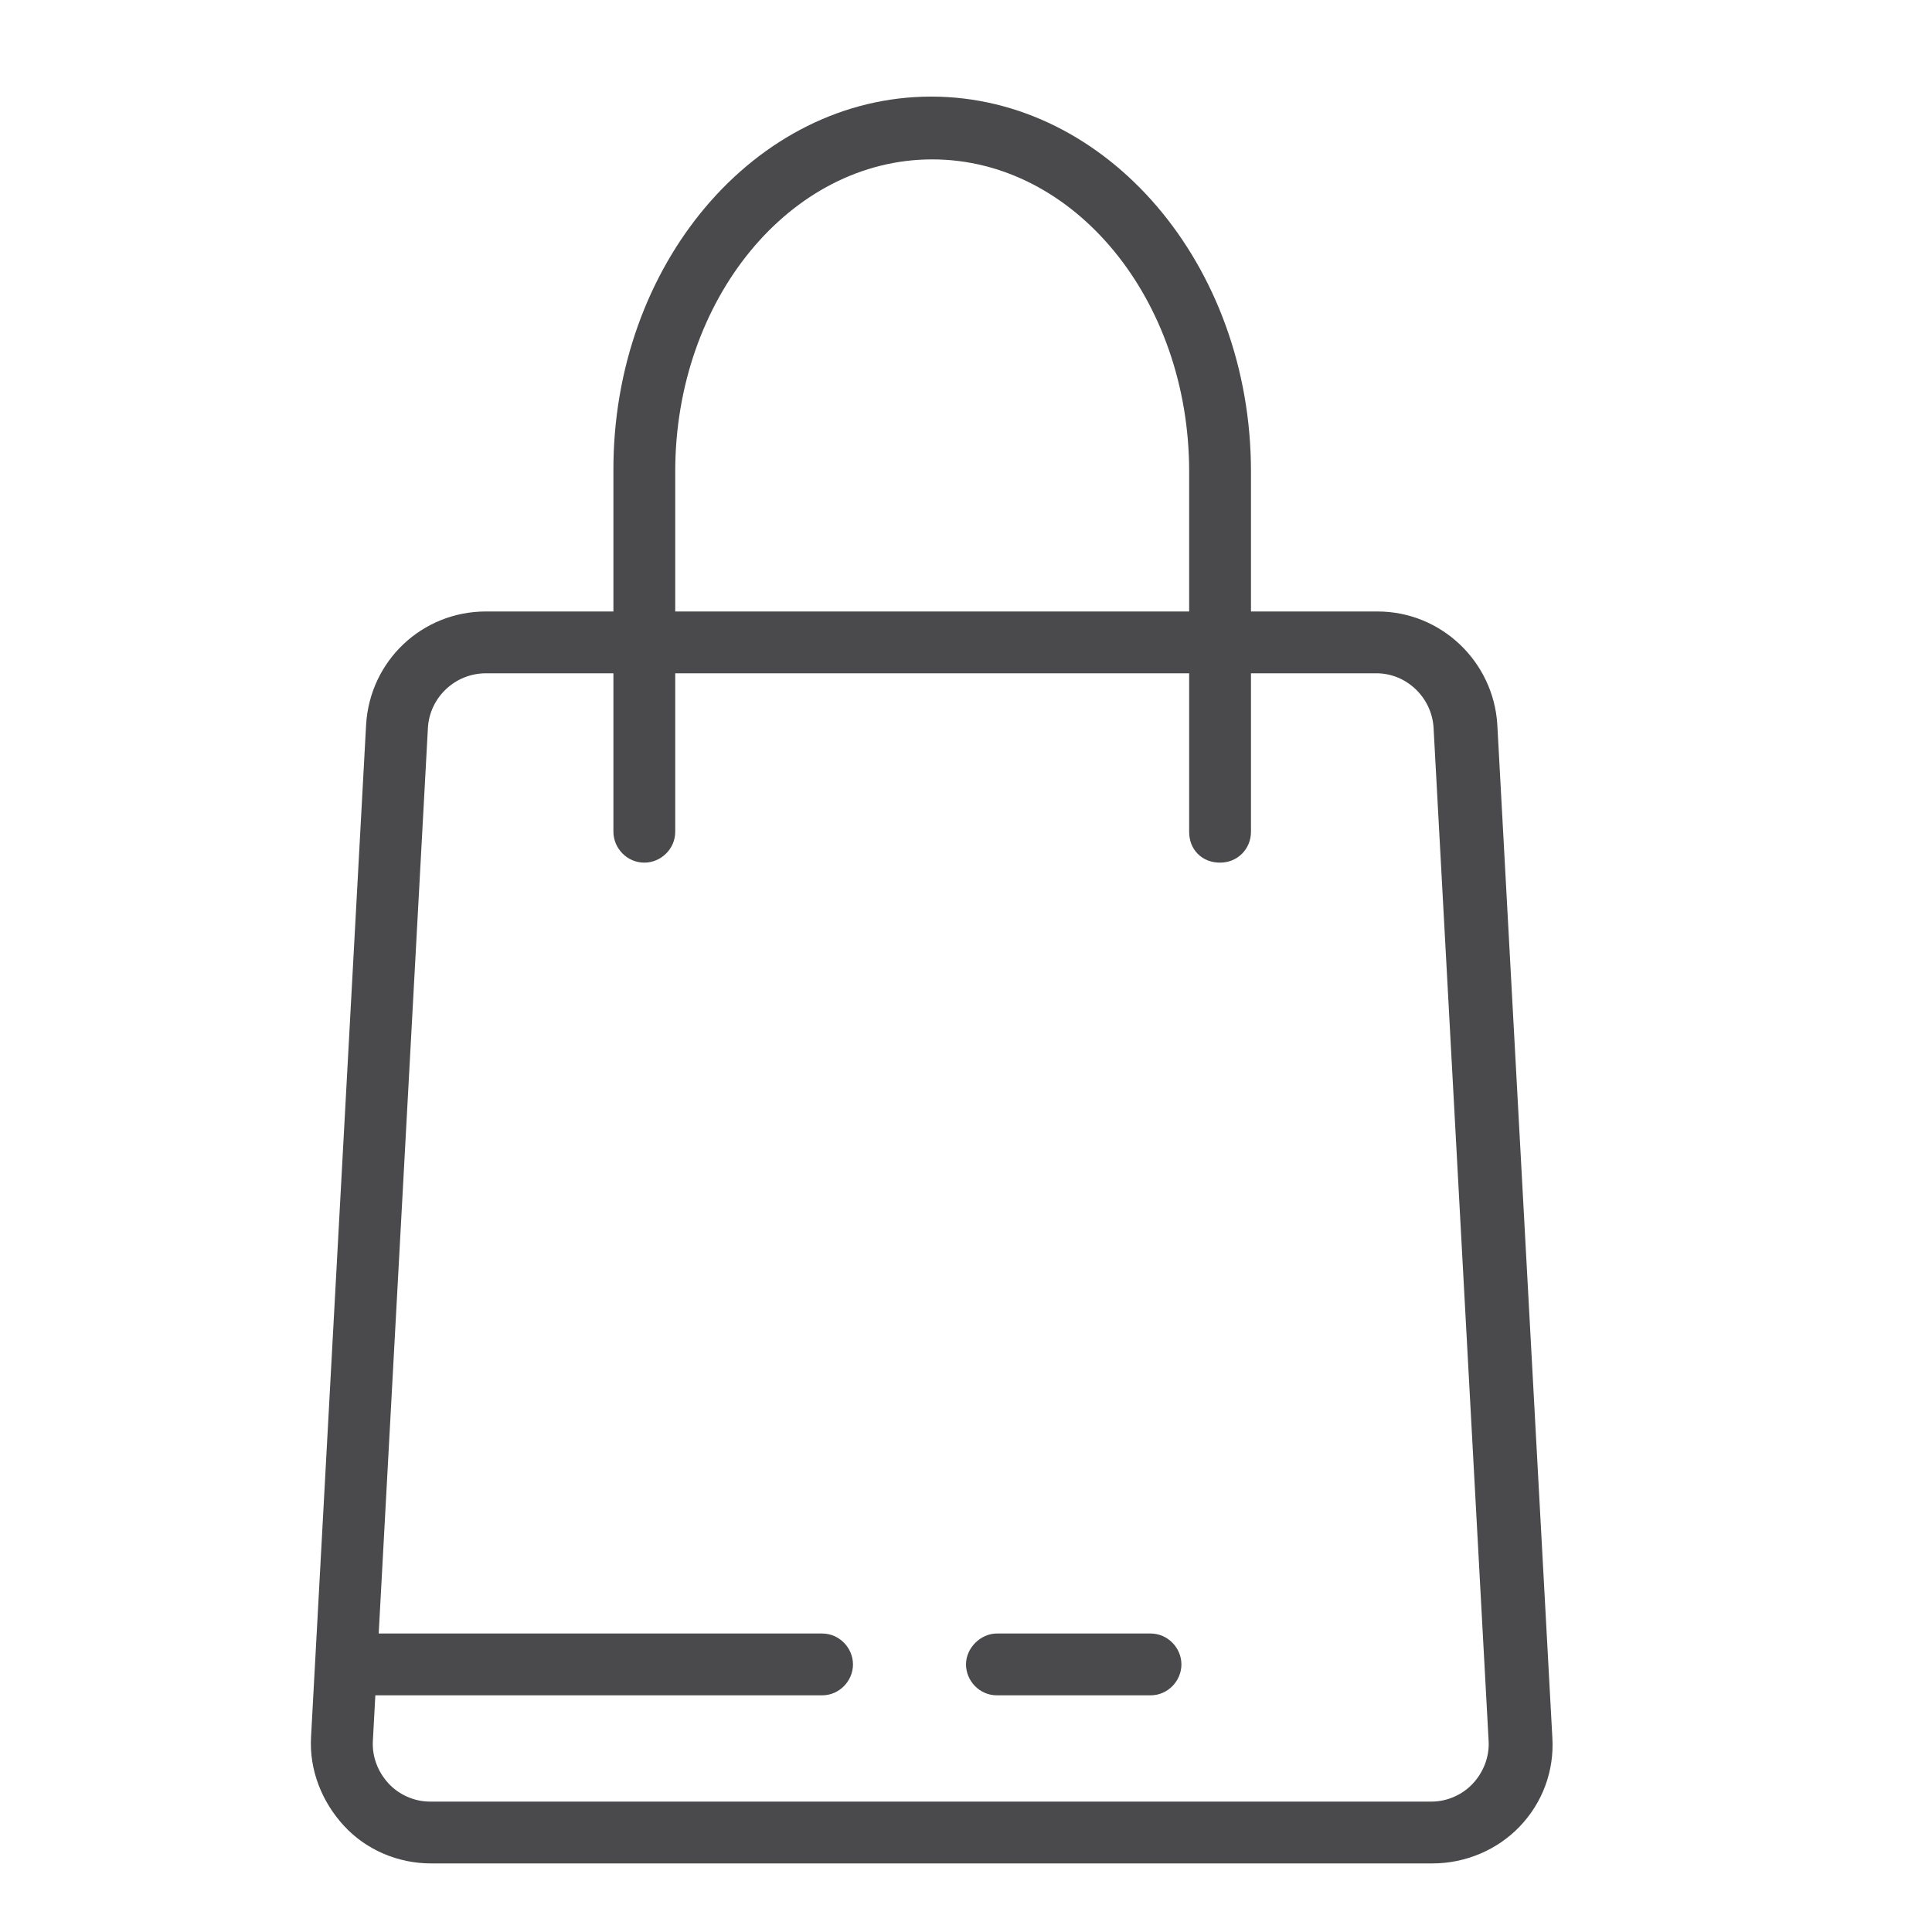
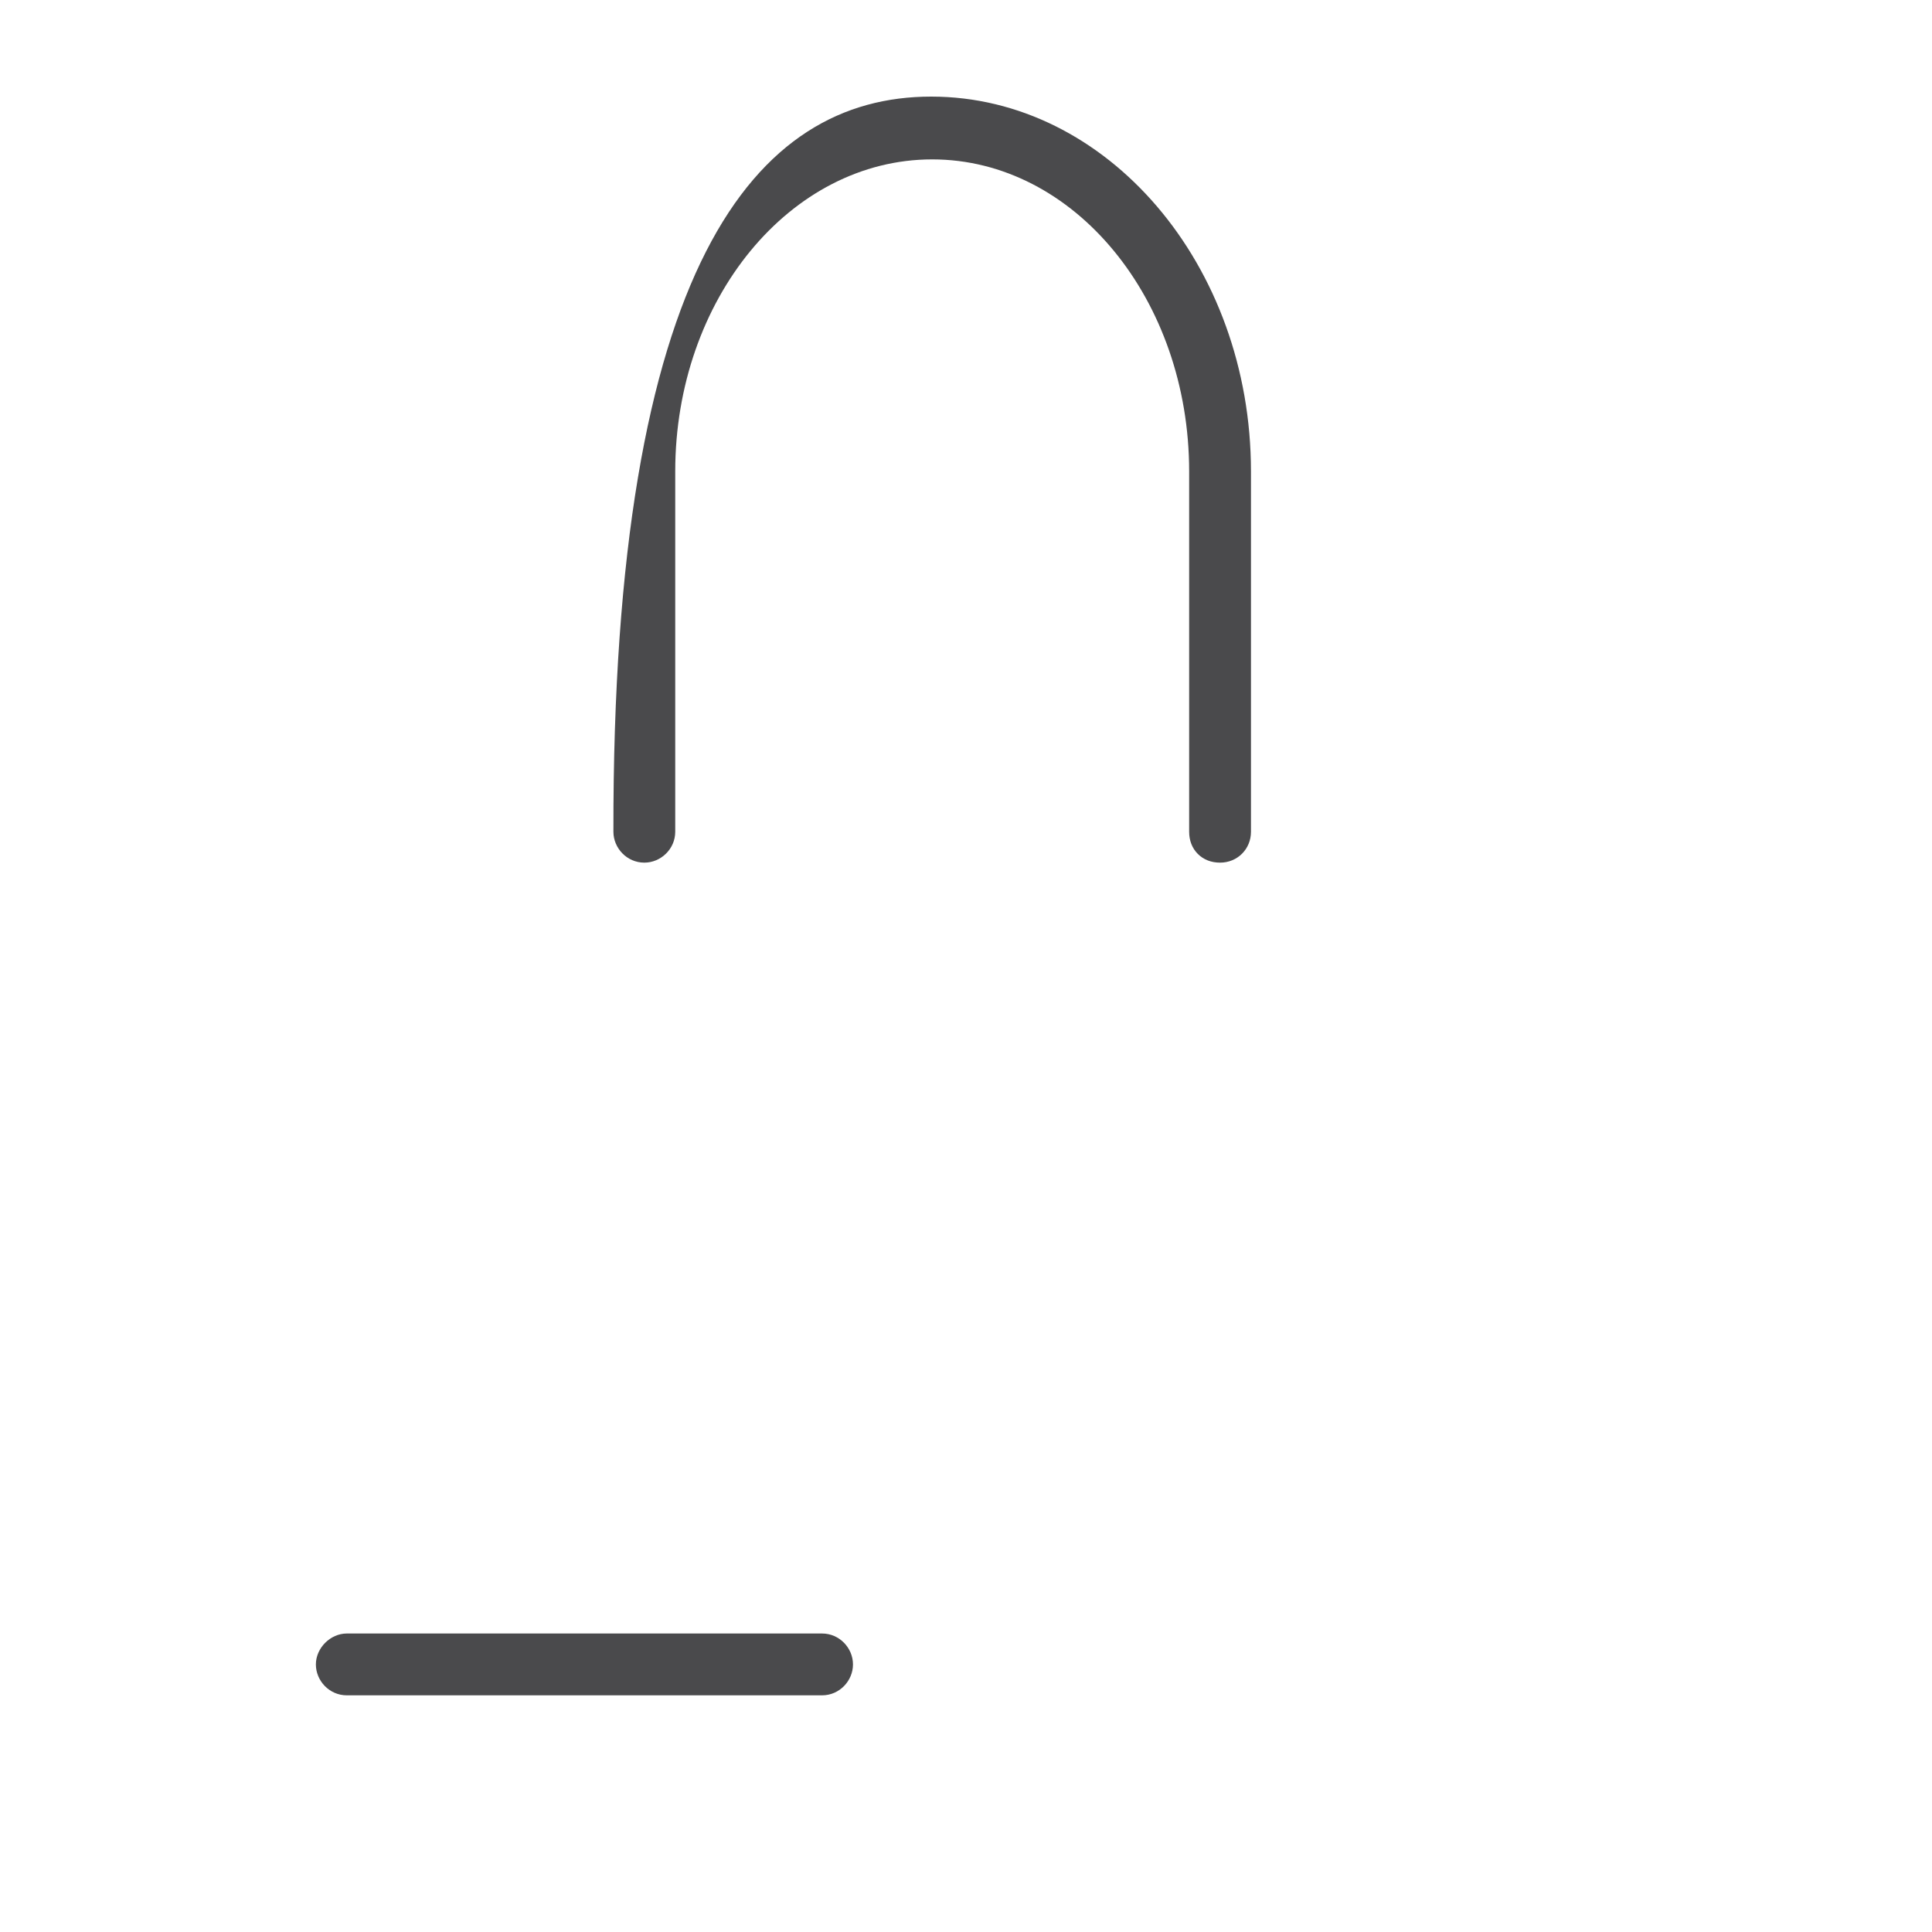
<svg xmlns="http://www.w3.org/2000/svg" version="1.1" id="Calque_1" x="0px" y="0px" viewBox="0 0 200 200" style="enable-background:new 0 0 200 200;" xml:space="preserve">
  <style type="text/css">
	.st0{fill:#4A4A4C;}
</style>
  <g>
    <g>
-       <path class="st0" d="M148.3,192.9H44.6c-3.4,0-6.7-1.4-9-3.9c-2.3-2.5-3.6-5.8-3.4-9.2L37.9,75c0.4-6.6,5.8-11.7,12.4-11.7h92.3    c6.6,0,12,5.2,12.4,11.7l5.7,104.9c0.2,3.4-1,6.7-3.4,9.2C155,191.5,151.7,192.9,148.3,192.9L148.3,192.9z M50.3,69.7    c-3.2,0-5.8,2.5-6,5.6l-5.7,104.9c-0.1,1.6,0.5,3.2,1.6,4.4c1.1,1.2,2.7,1.9,4.3,1.9h103.7c1.6,0,3.2-0.7,4.3-1.9    c1.1-1.2,1.7-2.8,1.6-4.4l-5.7-104.9c-0.2-3.1-2.8-5.6-5.9-5.6H50.3z" />
-       <path class="st0" d="M126.3,89.3c-0.9,0-1.7-0.3-2.3-0.9c-0.6-0.6-0.9-1.4-0.9-2.3V48.8c0-17.8-11.9-32.3-26.6-32.3    c-14.7,0-26.6,14.5-26.6,32.3v37.3c0,1.8-1.5,3.2-3.2,3.2c-1.8,0-3.2-1.5-3.2-3.2V48.8C63.4,27.4,78.2,10,96.4,10    s33.1,17.4,33.1,38.8v37.3C129.5,87.9,128.1,89.3,126.3,89.3z" />
+       <path class="st0" d="M126.3,89.3c-0.9,0-1.7-0.3-2.3-0.9c-0.6-0.6-0.9-1.4-0.9-2.3V48.8c0-17.8-11.9-32.3-26.6-32.3    c-14.7,0-26.6,14.5-26.6,32.3v37.3c0,1.8-1.5,3.2-3.2,3.2c-1.8,0-3.2-1.5-3.2-3.2C63.4,27.4,78.2,10,96.4,10    s33.1,17.4,33.1,38.8v37.3C129.5,87.9,128.1,89.3,126.3,89.3z" />
      <path class="st0" d="M85.1,175.5H35.9c-1.8,0-3.2-1.5-3.2-3.2s1.5-3.2,3.2-3.2h49.2c1.8,0,3.2,1.5,3.2,3.2S86.9,175.5,85.1,175.5z    " />
-       <path class="st0" d="M119.1,175.5h-15.9c-1.8,0-3.2-1.5-3.2-3.2s1.5-3.2,3.2-3.2h15.9c1.8,0,3.2,1.5,3.2,3.2    S120.9,175.5,119.1,175.5L119.1,175.5z" />
    </g>
  </g>
</svg>